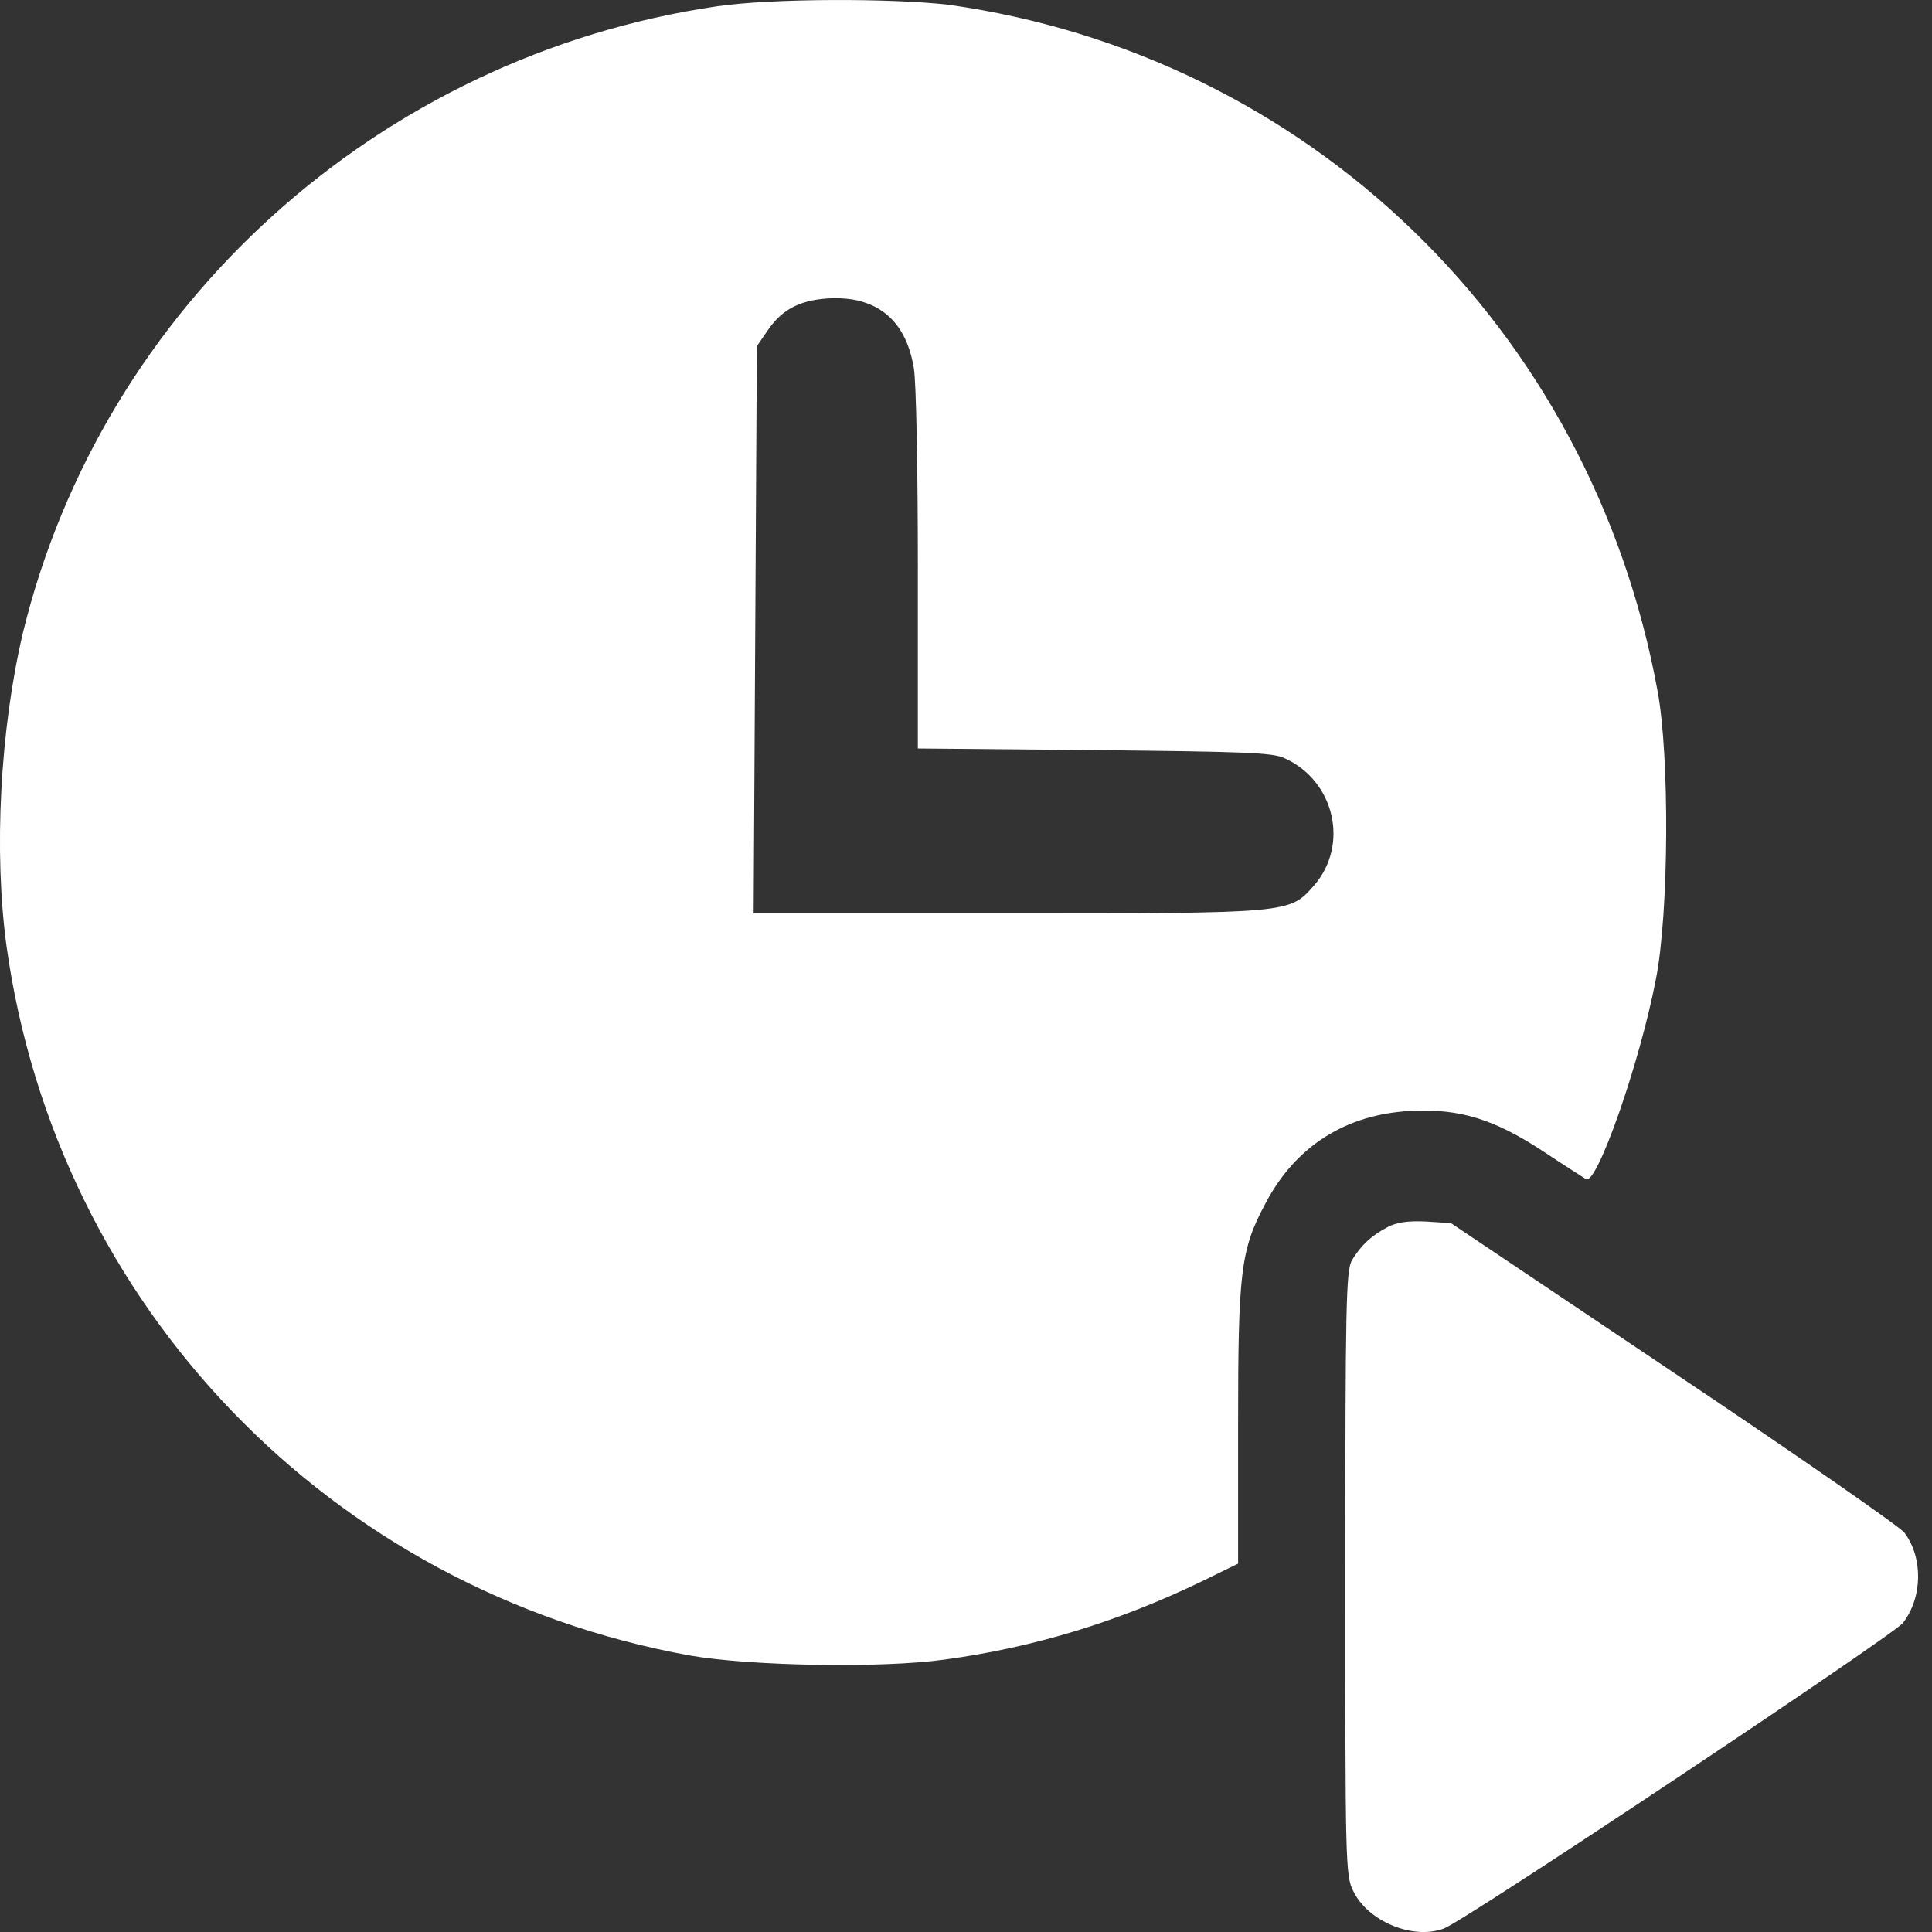
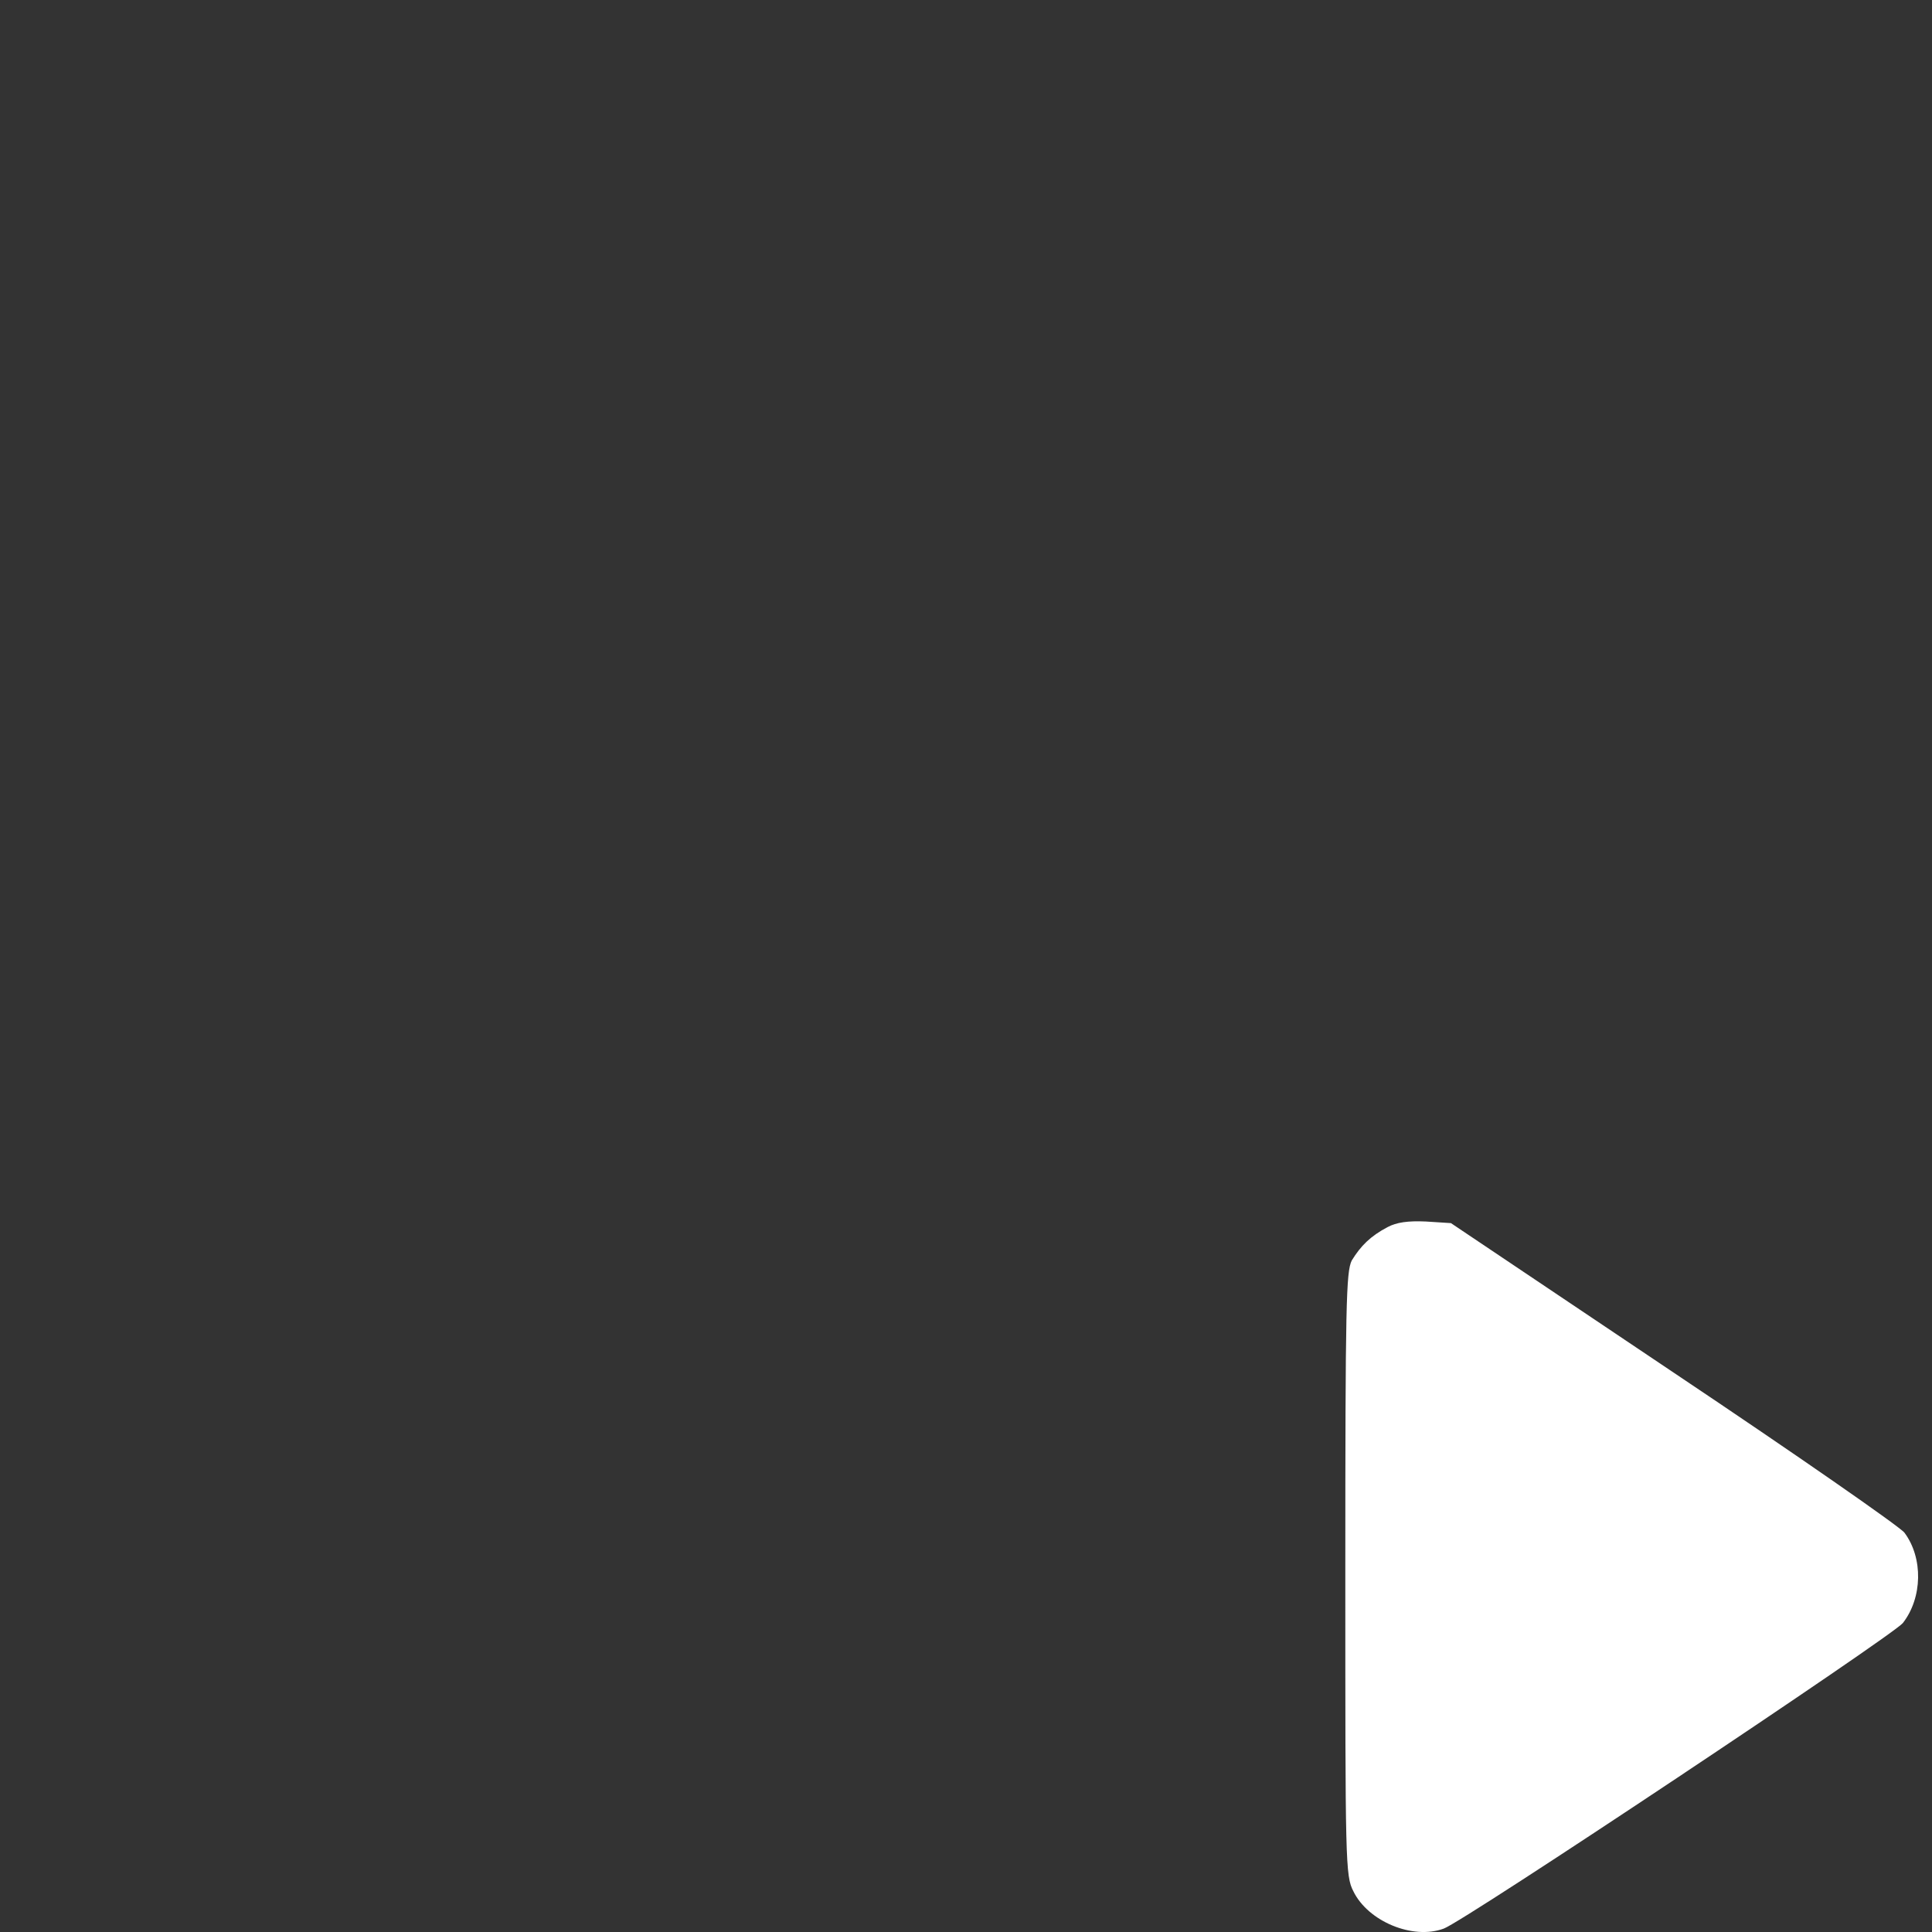
<svg xmlns="http://www.w3.org/2000/svg" width="12" height="12" viewBox="0 0 12 12" fill="none">
  <rect x="0" y="0" width="12" height="12" fill="#333333" stroke="none" />
-   <path d="M4.454 0.039C2.354 0.347 0.637 1.897 0.142 3.932C0.001 4.532 -0.04 5.29 0.041 5.88C0.354 8.112 2.051 9.879 4.287 10.283C4.661 10.348 5.474 10.363 5.867 10.308C6.428 10.232 6.948 10.071 7.463 9.823L7.69 9.712V8.859C7.69 7.895 7.705 7.763 7.862 7.471C8.049 7.117 8.362 6.92 8.765 6.9C9.068 6.885 9.28 6.951 9.588 7.153C9.715 7.238 9.836 7.314 9.851 7.324C9.917 7.365 10.184 6.607 10.285 6.082C10.366 5.673 10.371 4.694 10.295 4.29C9.881 2.033 8.124 0.342 5.888 0.029C5.534 -0.011 4.797 -0.011 4.454 0.039ZM5.438 1.907C5.57 1.978 5.645 2.104 5.676 2.286C5.691 2.372 5.701 2.937 5.701 3.543V4.649L6.796 4.659C7.73 4.669 7.902 4.674 7.978 4.709C8.291 4.85 8.382 5.249 8.16 5.502C8.008 5.673 8.018 5.673 6.261 5.673H4.681L4.691 3.911L4.701 2.15L4.767 2.054C4.863 1.912 4.984 1.857 5.181 1.852C5.297 1.852 5.368 1.872 5.438 1.907Z" fill="white" />
  <path d="M8.618 7.622C8.512 7.678 8.452 7.738 8.396 7.829C8.361 7.9 8.356 8.092 8.356 9.778C8.356 11.565 8.356 11.651 8.406 11.747C8.497 11.934 8.775 12.05 8.967 11.979C9.088 11.938 11.754 10.161 11.819 10.081C11.941 9.924 11.946 9.677 11.829 9.52C11.804 9.485 11.158 9.036 10.396 8.526L9.012 7.597L8.856 7.587C8.745 7.582 8.674 7.592 8.618 7.622Z" fill="white" />
</svg>